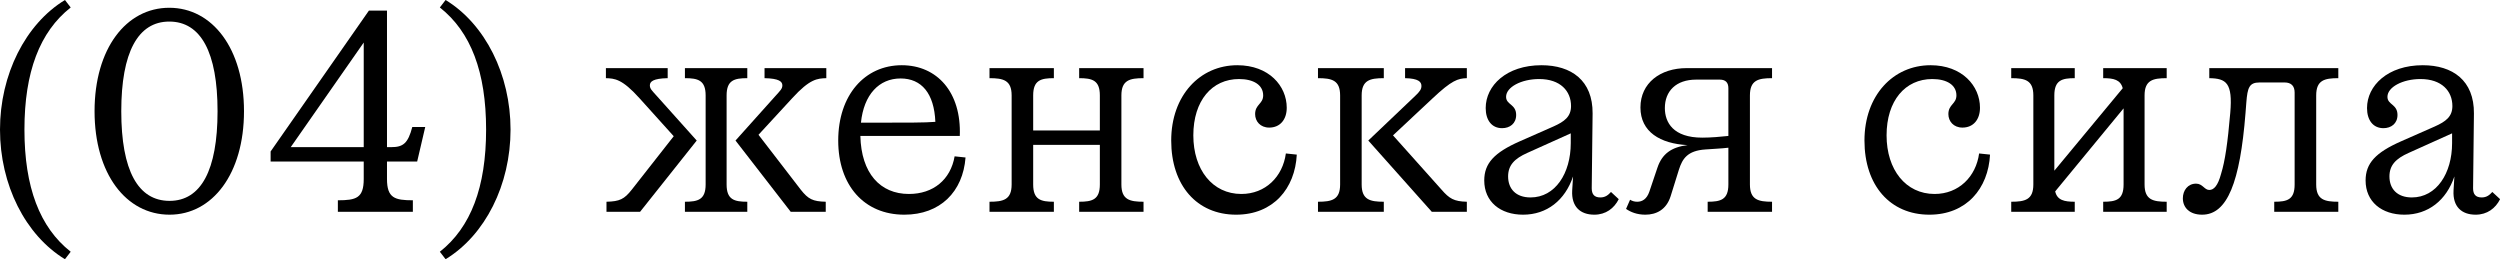
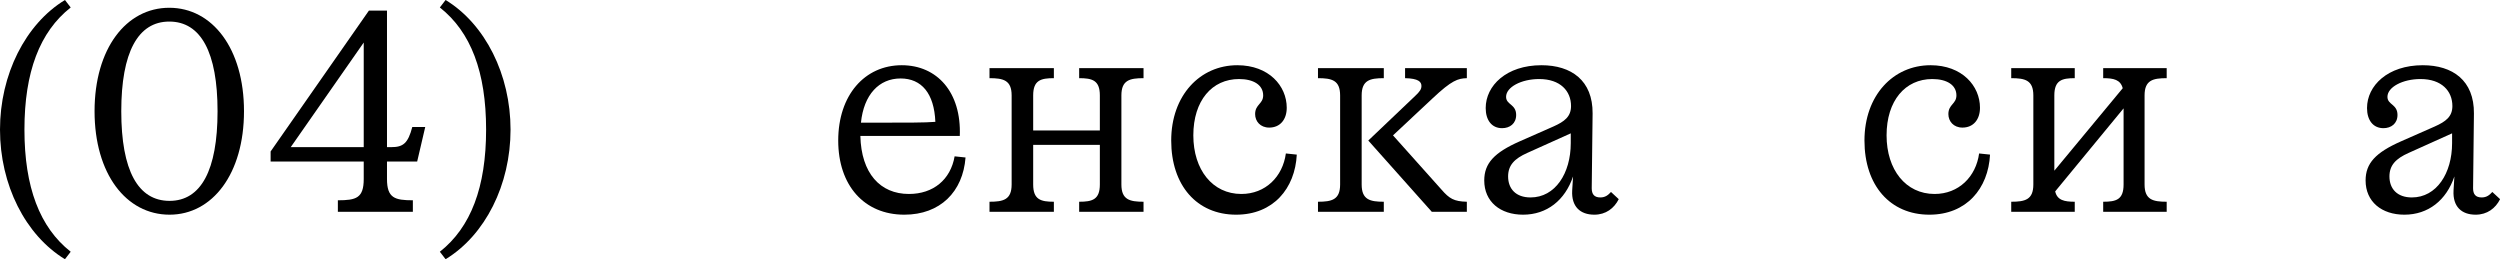
<svg xmlns="http://www.w3.org/2000/svg" viewBox="0 0 108.742 11.273" fill="none">
  <path d="M1.063 5.637C1.063 8.137 1.725 9.887 3.075 10.95L2.825 11.275C1.1 10.225 0 8.037 0 5.637C0 3.25 1.1 1.05 2.825 0L3.075 0.325C1.725 1.388 1.063 3.137 1.063 5.637Z" fill="black" />
  <path d="M7.363 0.338C9.238 0.338 10.613 2.113 10.613 4.838C10.613 7.563 9.238 9.338 7.375 9.338C5.488 9.338 4.113 7.563 4.113 4.838C4.113 2.113 5.488 0.338 7.363 0.338ZM7.363 0.938C6 0.938 5.275 2.275 5.275 4.838C5.275 7.412 6 8.737 7.375 8.737C8.738 8.737 9.463 7.412 9.463 4.838C9.463 2.275 8.738 0.938 7.363 0.938Z" fill="black" />
  <path d="M11.771 7.025V6.588L16.046 0.462H16.833V6.4H17.021C17.533 6.4 17.746 6.238 17.933 5.525H18.496L18.146 7.025H16.833V7.787C16.833 8.613 17.171 8.712 17.958 8.712V9.212H14.696V8.712C15.496 8.712 15.821 8.613 15.821 7.787V7.025H11.771ZM15.821 1.85L12.646 6.4H15.821V1.85Z" fill="black" />
  <path d="M21.144 5.637C21.144 3.137 20.482 1.388 19.132 0.325L19.382 0C21.107 1.05 22.207 3.25 22.207 5.637C22.207 8.037 21.107 10.225 19.382 11.275L19.132 10.95C20.482 9.887 21.144 8.137 21.144 5.637Z" fill="black" />
-   <path d="M35.917 8.775V9.212H34.393L31.992 6.113L33.718 4.187C33.943 3.937 34.03 3.862 34.03 3.713C34.03 3.55 33.893 3.413 33.255 3.4V2.963H35.942V3.4C35.555 3.413 35.23 3.425 34.455 4.275L32.992 5.863L34.83 8.25C35.155 8.663 35.355 8.762 35.917 8.775ZM29.792 9.212V8.775C30.355 8.775 30.693 8.688 30.693 8.025V4.15C30.693 3.487 30.355 3.4 29.792 3.4V2.963H32.505V3.4C31.942 3.4 31.605 3.487 31.605 4.15V8.025C31.605 8.688 31.942 8.775 32.505 8.775V9.212H29.792ZM30.305 6.113L27.842 9.212H26.38V8.775C26.955 8.762 27.155 8.663 27.48 8.25L29.305 5.925L27.818 4.275C27.055 3.425 26.73 3.413 26.355 3.4V2.963H29.042V3.4C28.405 3.413 28.267 3.55 28.267 3.713C28.267 3.862 28.355 3.937 28.58 4.187L30.305 6.113Z" fill="black" />
  <path d="M36.46 6.113C36.46 4.138 37.611 2.837 39.223 2.837C40.761 2.837 41.823 4.013 41.748 5.913H37.423C37.461 7.538 38.285 8.437 39.535 8.437C40.598 8.437 41.348 7.812 41.523 6.8L41.998 6.85C41.885 8.338 40.898 9.338 39.335 9.338C37.586 9.338 36.46 8.062 36.46 6.113ZM39.173 3.413C38.236 3.413 37.573 4.113 37.448 5.337C39.648 5.337 40.185 5.337 40.685 5.3C40.635 4.063 40.085 3.413 39.173 3.413Z" fill="black" />
  <path d="M43.04 9.212V8.775C43.64 8.775 44.003 8.688 44.003 8.025V4.15C44.003 3.487 43.64 3.4 43.04 3.4V2.963H45.84V3.4C45.277 3.4 44.94 3.487 44.94 4.15V5.675H47.84V4.15C47.84 3.487 47.503 3.4 46.94 3.4V2.963H49.74V3.4C49.14 3.4 48.777 3.487 48.777 4.15V8.025C48.777 8.688 49.14 8.775 49.74 8.775V9.212H46.94V8.775C47.503 8.775 47.84 8.688 47.84 8.025V6.3H44.94V8.025C44.94 8.688 45.277 8.775 45.84 8.775V9.212H43.04Z" fill="black" />
  <path d="M55.206 5.55C54.819 5.55 54.594 5.275 54.594 4.962C54.594 4.537 54.944 4.525 54.944 4.15C54.944 3.7 54.531 3.438 53.894 3.438C52.719 3.438 51.906 4.375 51.906 5.888C51.906 7.387 52.744 8.437 53.994 8.437C55.044 8.437 55.794 7.687 55.931 6.675L56.406 6.725C56.331 8.2 55.381 9.338 53.769 9.338C52.056 9.338 50.944 8.062 50.944 6.113C50.944 4.15 52.194 2.837 53.819 2.837C55.194 2.837 55.969 3.738 55.969 4.687C55.969 5.2 55.681 5.55 55.206 5.55Z" fill="black" />
  <path d="M63.803 8.775V9.212H62.278L59.516 6.113L61.553 4.175C61.766 3.975 61.828 3.875 61.828 3.738C61.828 3.562 61.703 3.413 61.116 3.4V2.963H63.803V3.4C63.416 3.413 63.153 3.487 62.316 4.275L60.591 5.888L62.703 8.25C63.041 8.638 63.241 8.762 63.803 8.775ZM57.328 9.212V8.775C57.928 8.775 58.291 8.688 58.291 8.025V4.15C58.291 3.487 57.928 3.4 57.328 3.4V2.963H60.191V3.4C59.591 3.4 59.228 3.487 59.228 4.15V8.025C59.228 8.688 59.591 8.775 60.191 8.775V9.212H57.328Z" fill="black" />
  <path d="M69.273 4.937L69.235 8.188C69.235 8.437 69.335 8.588 69.61 8.588C69.823 8.588 69.948 8.487 70.073 8.35L70.41 8.663C70.21 9.062 69.848 9.338 69.348 9.338C68.735 9.338 68.348 8.988 68.385 8.288L68.423 7.675C68.073 8.712 67.285 9.338 66.248 9.338C65.26 9.338 64.56 8.775 64.56 7.85C64.56 7.1 64.998 6.637 66.098 6.15L67.573 5.5C68.048 5.287 68.335 5.075 68.335 4.612C68.335 3.962 67.873 3.438 66.948 3.438C66.173 3.438 65.51 3.788 65.51 4.212C65.51 4.562 65.948 4.525 65.948 5C65.948 5.375 65.673 5.575 65.335 5.575C64.885 5.575 64.623 5.225 64.623 4.7C64.623 3.725 65.523 2.837 67.048 2.837C68.348 2.837 69.285 3.5 69.273 4.937ZM68.323 6.225V5.8L66.435 6.65C65.873 6.9 65.598 7.188 65.598 7.675C65.598 8.213 65.935 8.588 66.573 8.588C67.648 8.588 68.323 7.538 68.323 6.225Z" fill="black" />
-   <path d="M76.116 4.15V8.025C76.116 8.688 76.479 8.775 77.078 8.775V9.212H74.278V8.775C74.841 8.775 75.179 8.688 75.179 8.025V6.425C74.866 6.463 74.503 6.475 74.191 6.5C73.391 6.55 73.178 6.913 73.029 7.375L72.666 8.538C72.479 9.125 72.041 9.338 71.566 9.338C71.204 9.338 70.928 9.225 70.728 9.087L70.903 8.688C71.003 8.75 71.103 8.775 71.216 8.775C71.429 8.775 71.629 8.663 71.741 8.338L72.091 7.3C72.291 6.7 72.691 6.4 73.403 6.312C72.216 6.25 71.354 5.737 71.354 4.675C71.354 3.612 72.216 2.963 73.366 2.963H77.078V3.4C76.479 3.4 76.116 3.487 76.116 4.15ZM72.416 4.7C72.416 5.325 72.779 5.987 74.041 5.987C74.403 5.987 74.854 5.95 75.179 5.913V3.837C75.179 3.587 75.054 3.463 74.804 3.463H73.778C72.904 3.463 72.416 3.962 72.416 4.7Z" fill="black" />
  <path d="M85.36 5.55C84.973 5.55 84.748 5.275 84.748 4.962C84.748 4.537 85.098 4.525 85.098 4.15C85.098 3.7 84.685 3.438 84.048 3.438C82.873 3.438 82.06 4.375 82.06 5.888C82.06 7.387 82.898 8.437 84.148 8.437C85.198 8.437 85.948 7.687 86.085 6.675L86.56 6.725C86.485 8.2 85.535 9.338 83.923 9.338C82.21 9.338 81.098 8.062 81.098 6.113C81.098 4.15 82.348 2.837 83.973 2.837C85.348 2.837 86.123 3.738 86.123 4.687C86.123 5.2 85.835 5.55 85.36 5.55Z" fill="black" />
  <path d="M87.482 9.212V8.775C88.082 8.775 88.444 8.688 88.444 8.025V4.15C88.444 3.487 88.082 3.4 87.482 3.4V2.963H90.245V3.4C89.694 3.4 89.357 3.487 89.357 4.15V7.425L92.332 3.837C92.232 3.463 91.932 3.4 91.482 3.4V2.963H94.244V3.4C93.645 3.4 93.282 3.487 93.282 4.15V8.025C93.282 8.688 93.645 8.775 94.244 8.775V9.212H91.482V8.775C92.044 8.775 92.369 8.688 92.369 8.025V4.713L89.394 8.325C89.482 8.712 89.795 8.775 90.245 8.775V9.212H87.482Z" fill="black" />
-   <path d="M96.609 7.563C96.784 7 96.897 6.213 97.009 4.912C97.122 3.6 96.834 3.413 96.097 3.4V2.963H101.709V3.4C101.109 3.4 100.747 3.487 100.747 4.15V8.025C100.747 8.688 101.109 8.775 101.709 8.775V9.212H98.922V8.775C99.484 8.775 99.809 8.688 99.809 8.025V4.025C99.809 3.738 99.659 3.587 99.372 3.587H98.284C97.834 3.587 97.759 3.813 97.709 4.45L97.672 4.925C97.434 7.925 96.884 9.338 95.784 9.338C95.234 9.338 94.947 9.025 94.947 8.625C94.947 8.288 95.159 7.988 95.522 7.988C95.809 7.988 95.884 8.263 96.097 8.263C96.297 8.263 96.472 8.075 96.609 7.563Z" fill="black" />
  <path d="M107.608 4.937L107.571 8.188C107.571 8.437 107.671 8.588 107.946 8.588C108.158 8.588 108.283 8.487 108.408 8.35L108.746 8.663C108.546 9.062 108.183 9.338 107.683 9.338C107.071 9.338 106.683 8.988 106.721 8.288L106.758 7.675C106.408 8.712 105.621 9.338 104.583 9.338C103.596 9.338 102.896 8.775 102.896 7.85C102.896 7.1 103.333 6.637 104.433 6.15L105.908 5.5C106.383 5.287 106.671 5.075 106.671 4.612C106.671 3.962 106.208 3.438 105.283 3.438C104.508 3.438 103.846 3.788 103.846 4.212C103.846 4.562 104.283 4.525 104.283 5C104.283 5.375 104.008 5.575 103.671 5.575C103.221 5.575 102.958 5.225 102.958 4.7C102.958 3.725 103.858 2.837 105.383 2.837C106.683 2.837 107.621 3.5 107.608 4.937ZM106.658 6.225V5.8L104.771 6.65C104.208 6.9 103.933 7.188 103.933 7.675C103.933 8.213 104.271 8.588 104.908 8.588C105.983 8.588 106.658 7.538 106.658 6.225Z" fill="black" />
</svg>